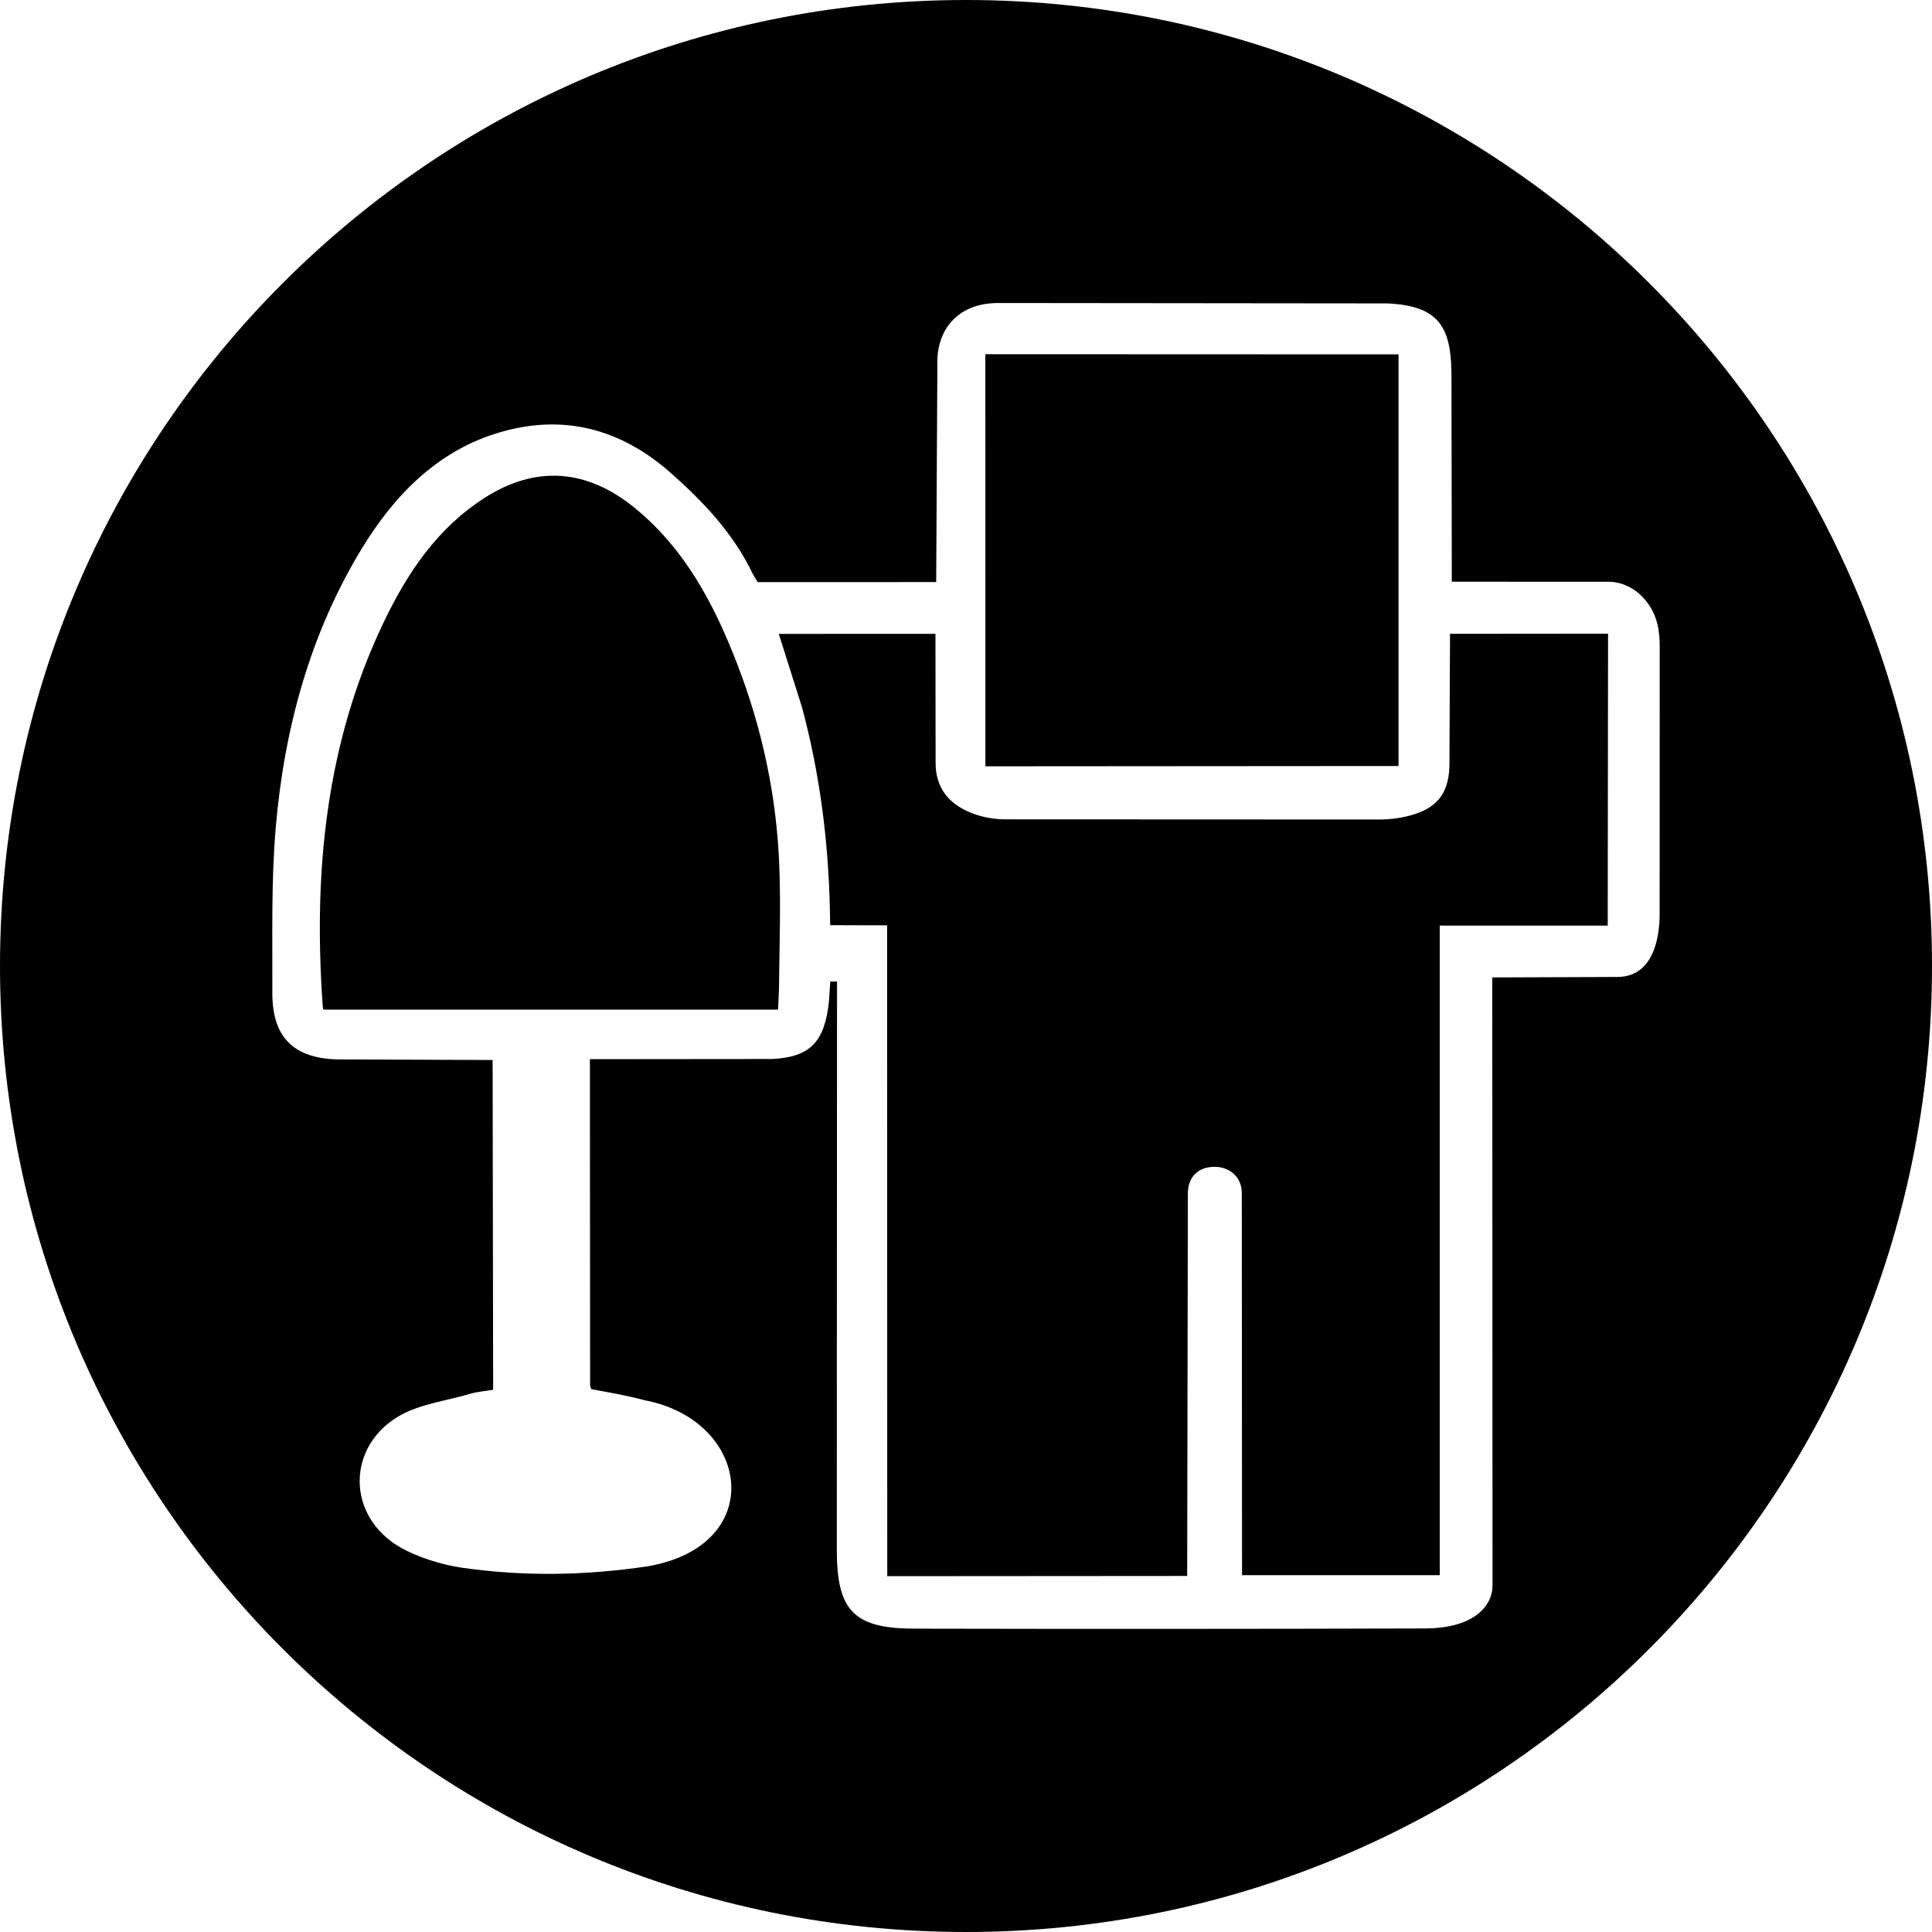
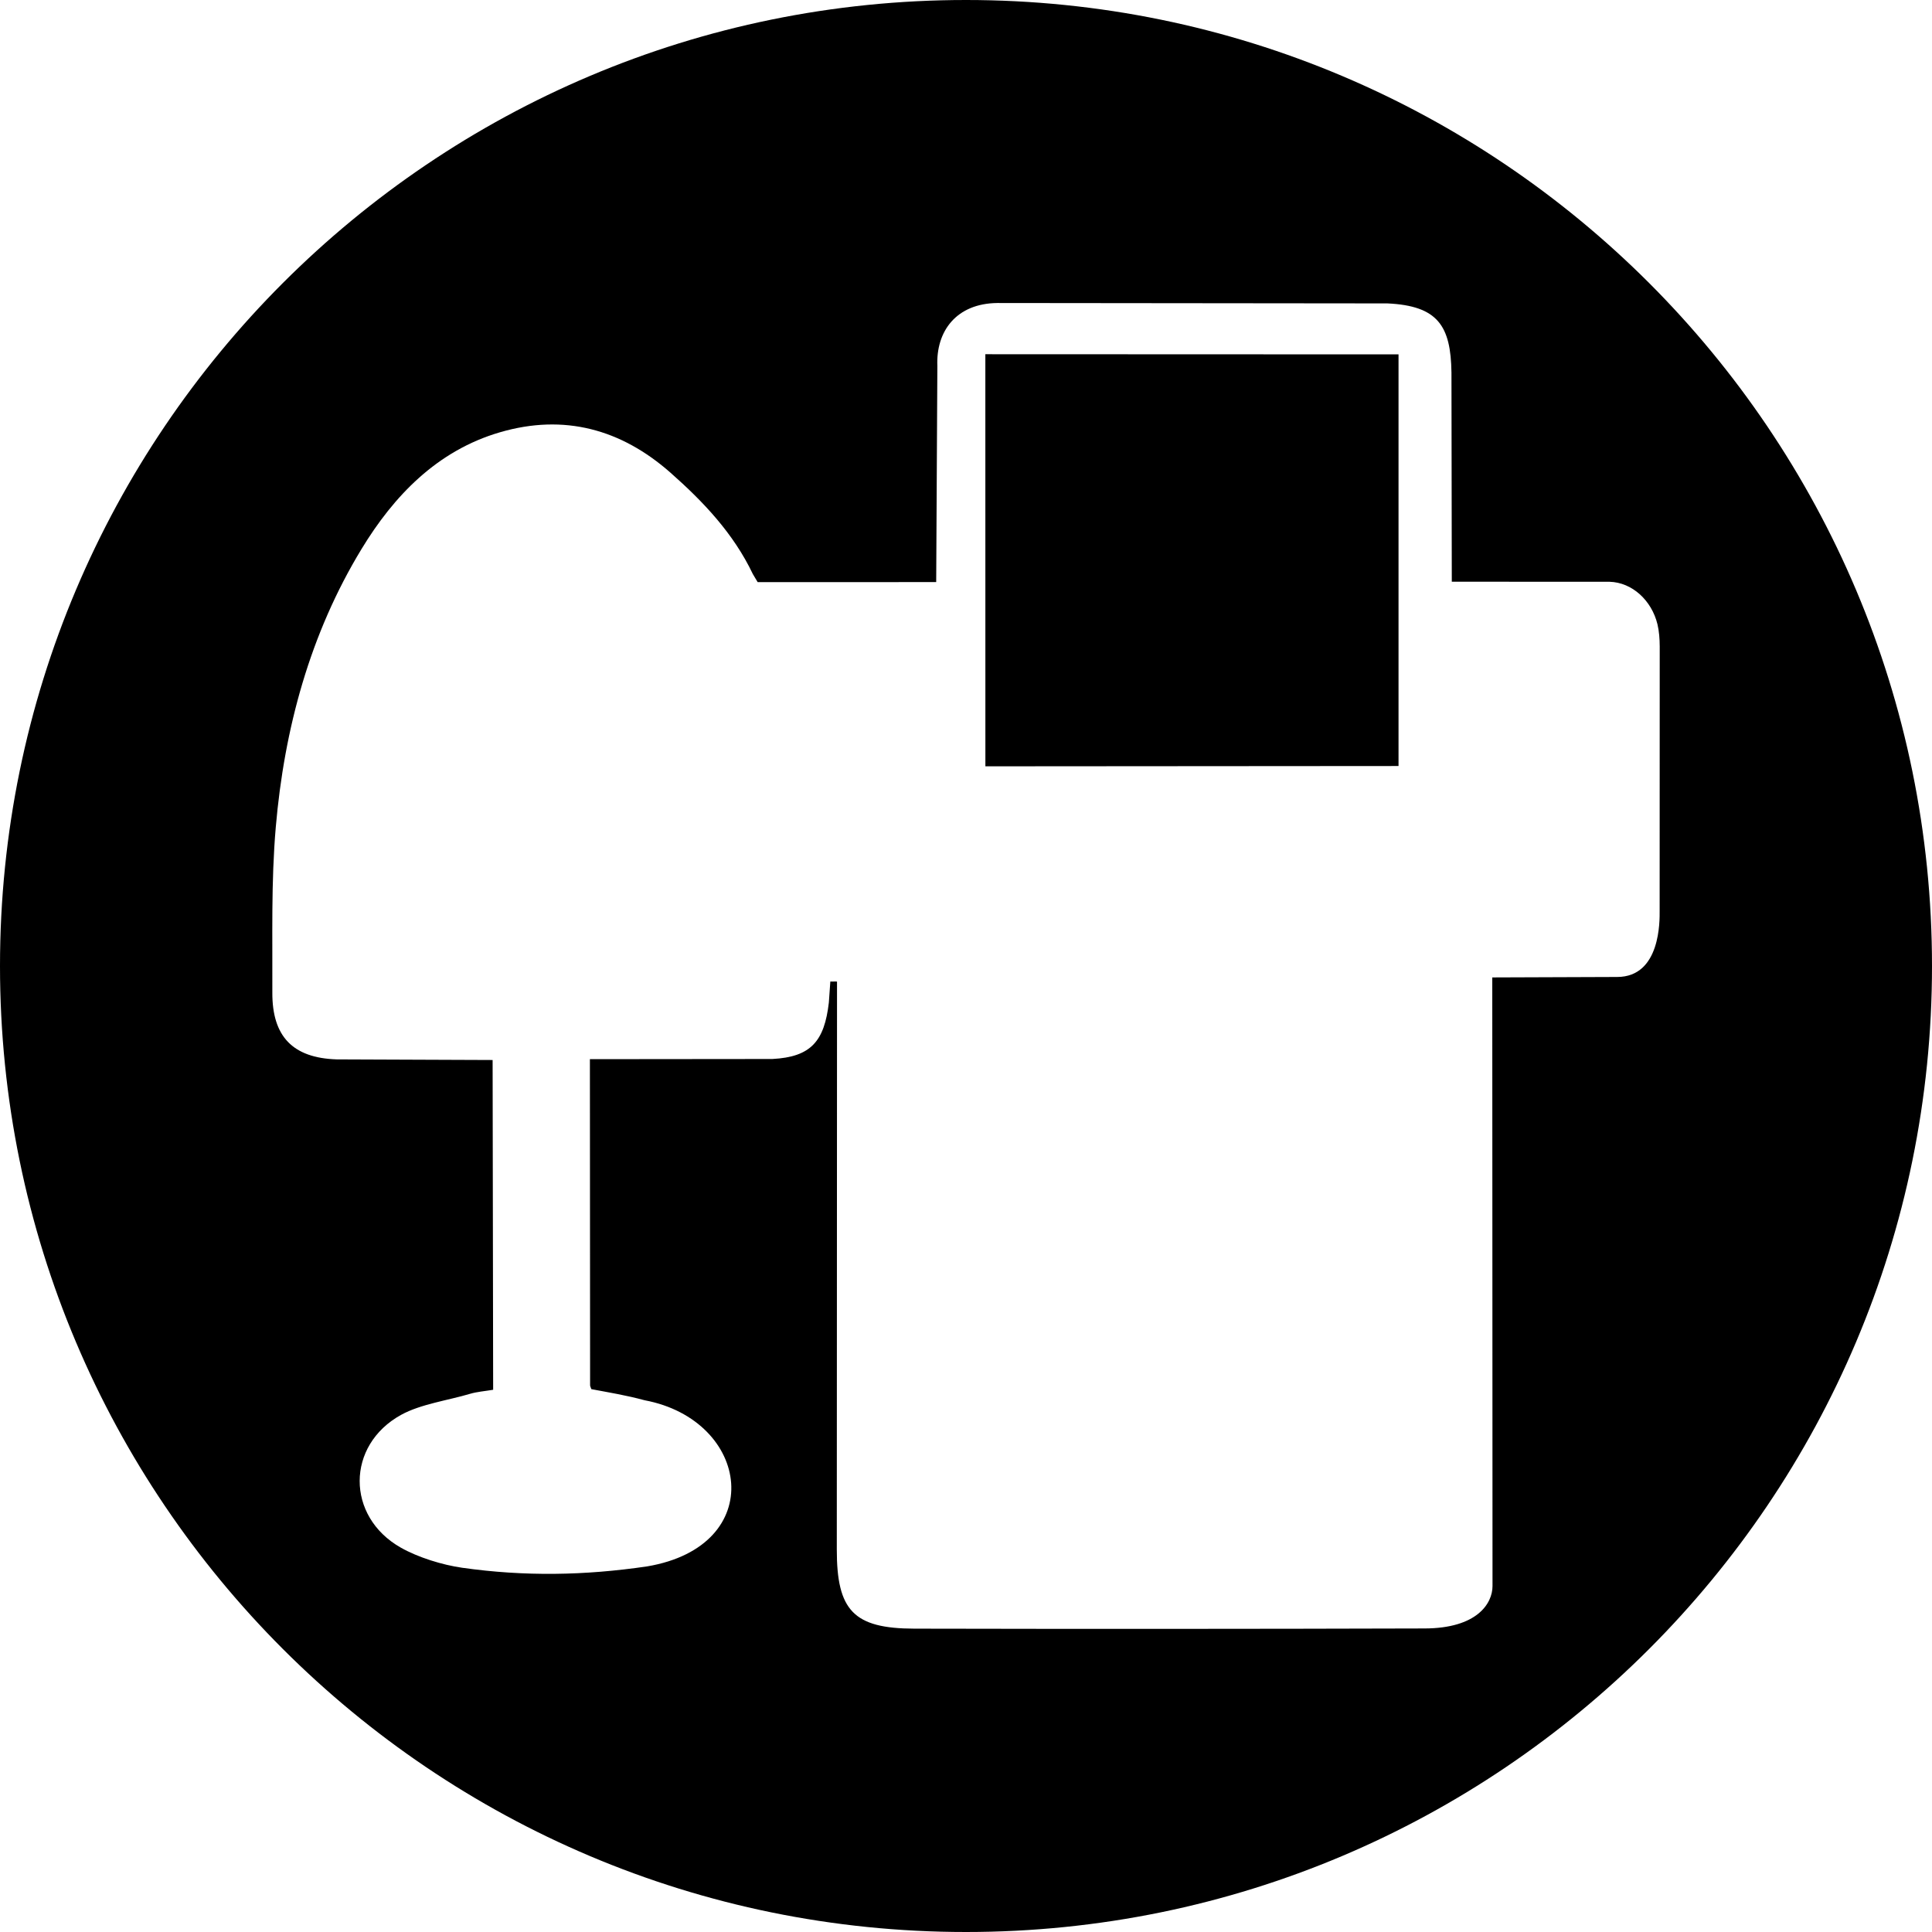
<svg xmlns="http://www.w3.org/2000/svg" version="1.1" id="Capa_1" x="0px" y="0px" width="97.75px" height="97.75px" viewBox="0 0 97.75 97.75" style="enable-background:new 0 0 97.75 97.75;" xml:space="preserve">
  <g>
    <g>
-       <path d="M73.334,38.781c-0.049,1.426-0.691,2.156-2.078,2.504c-0.459,0.116-0.943,0.177-1.419,0.178l-18.983-0.008    c-0.59-0.002-1.217-0.119-1.76-0.344c-1.104-0.456-1.771-1.264-1.757-2.554l-0.007-6.488l-7.928,0.003l1.168,3.687    c0.905,3.351,1.341,6.772,1.418,10.237l0.016,0.814l2.879,0.008l0.008,32.929l15.175-0.011l0.035-19.365    c0.01-0.861,0.558-1.336,1.348-1.336c0.787,0,1.38,0.541,1.38,1.32l0.013,19.34c3.356,0,6.621,0,10.004,0    c0-10.976,0-21.914,0-32.865l8.497,0.002l0.017-14.771l-7.996,0.007L73.334,38.781z" />
      <path d="M70.759,38.757c0-6.983,0-13.899,0-20.827l-20.905-0.008l0.002,20.85L70.759,38.757z" />
-       <path d="M37.306,33.611c-1.162-3.013-2.63-5.825-5.204-7.922c-2.384-1.944-4.963-2.165-7.548-0.522    c-2.428,1.541-3.963,3.837-5.17,6.376c-2.887,6.072-3.518,12.512-3.072,19.123c0.009,0.146,0.018,0.289,0.045,0.416    c7.631,0,15.382,0,23.01,0l0.044-0.996c0.021-2.062,0.095-4.129,0.021-6.188C39.307,40.355,38.582,36.92,37.306,33.611z" />
      <path d="M48.875,0C21.883,0,0,21.883,0,48.875S21.883,97.75,48.875,97.75S97.75,75.867,97.75,48.875S75.867,0,48.875,0z     M81.82,49.43l-6.318,0.023l0.012,30.789c0.002,0.886-0.783,2.15-3.455,2.15c-8.599,0.025-17.195,0.028-25.792,0.01    c-3.08-0.006-3.932-0.916-3.929-4.012l0.011-27.602c0-0.375,0-0.749,0-1.124c-0.072-0.013-0.266,0.007-0.338-0.005l-0.075,1.066    c-0.227,1.953-0.901,2.754-2.859,2.855l-9.231,0.009l0.01,16.498c0,0.048,0.029,0.095,0.063,0.197    c0.95,0.18,1.738,0.304,2.696,0.562c5.367,1.012,6.266,7.371,0.126,8.406c-3.163,0.465-6.2,0.516-9.357,0.069    c-0.997-0.142-2.23-0.521-3.11-1.021c-2.773-1.573-2.771-5.18,0.023-6.717c0.985-0.543,2.382-0.733,3.482-1.062    c0.355-0.105,0.736-0.133,1.172-0.205l-0.027-16.685L17.037,53.6c-2.229-0.072-3.268-1.164-3.258-3.382    c0.014-2.791-0.066-5.595,0.174-8.369c0.43-4.981,1.732-9.782,4.337-14.069c1.626-2.677,3.813-4.978,7.009-5.91    c3.246-0.948,6.129-0.153,8.621,2.043c1.666,1.47,3.193,3.079,4.17,5.131l0.244,0.409l9.033-0.002l0.059-10.934    c-0.075-1.754,0.955-3.164,3.033-3.186l19.738,0.02c2.553,0.119,3.207,1.136,3.24,3.497l0.017,10.584l7.983,0.003    c1.139,0.031,2.127,0.938,2.422,2.146c0.086,0.363,0.113,0.748,0.115,1.123l-0.004,13.391C83.971,46.544,84.034,49.43,81.82,49.43    z" />
    </g>
  </g>
  <g>
</g>
  <g>
</g>
  <g>
</g>
  <g>
</g>
  <g>
</g>
  <g>
</g>
  <g>
</g>
  <g>
</g>
  <g>
</g>
  <g>
</g>
  <g>
</g>
  <g>
</g>
  <g>
</g>
  <g>
</g>
  <g>
</g>
</svg>